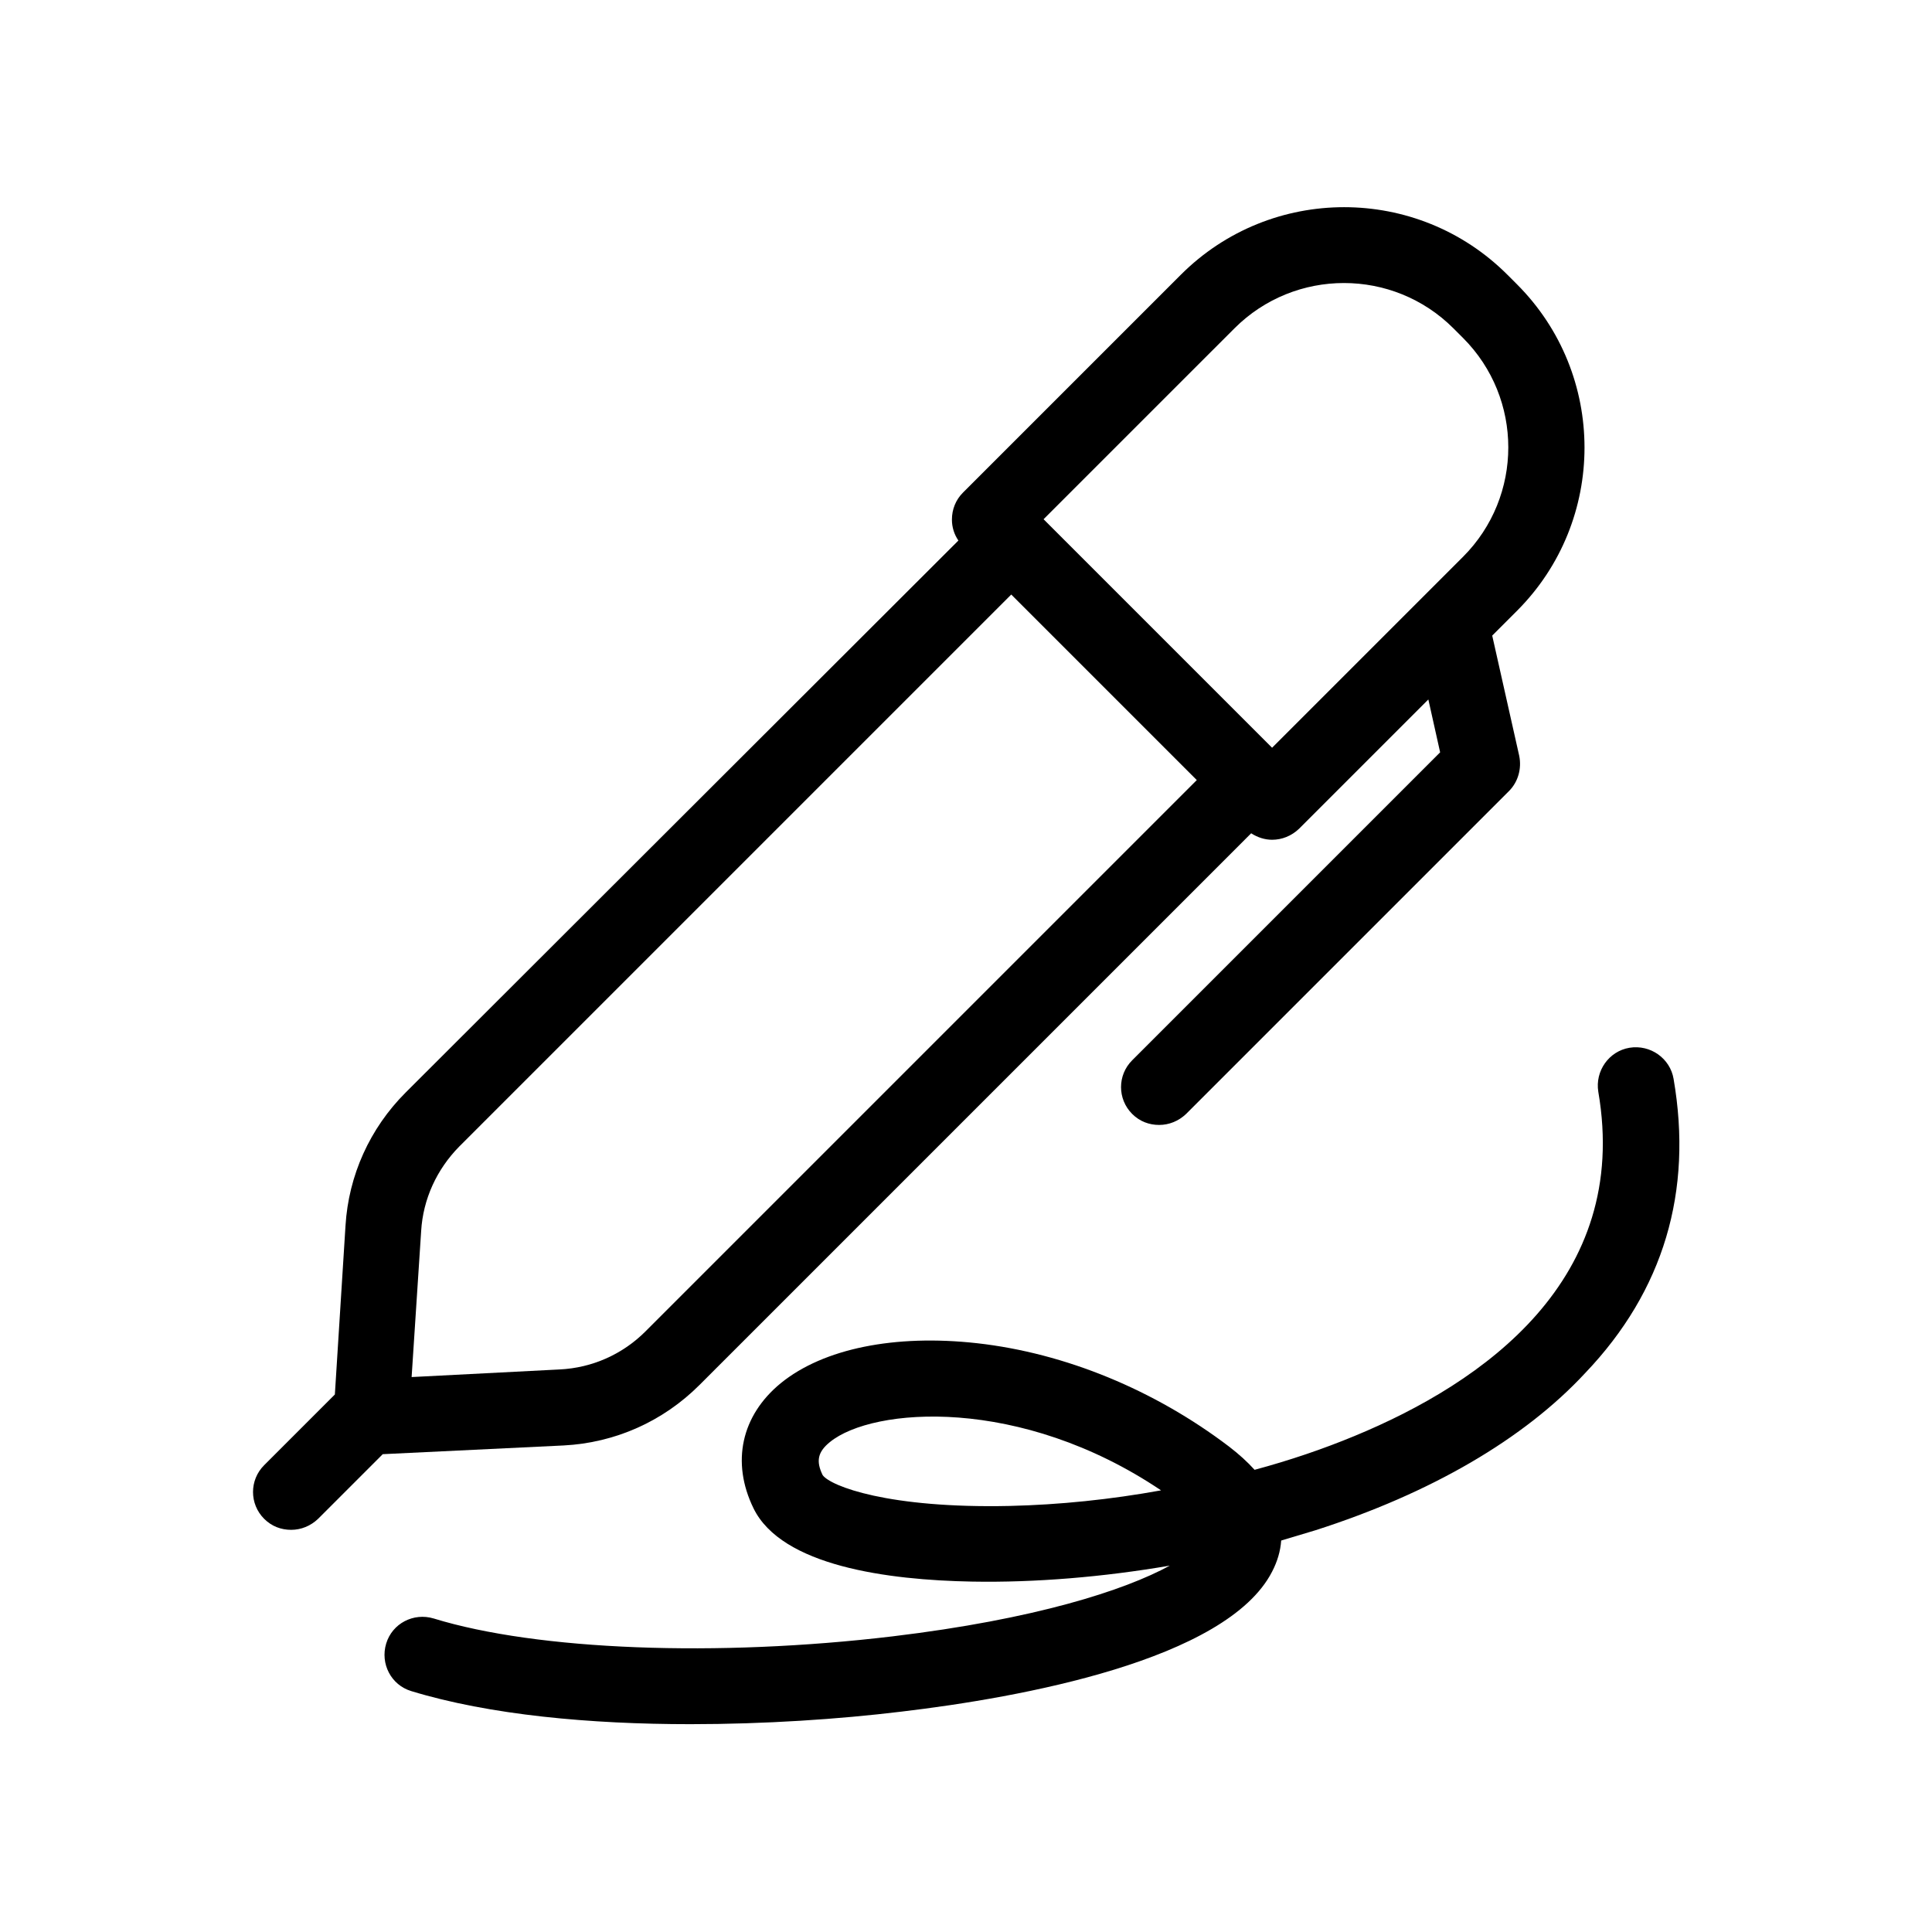
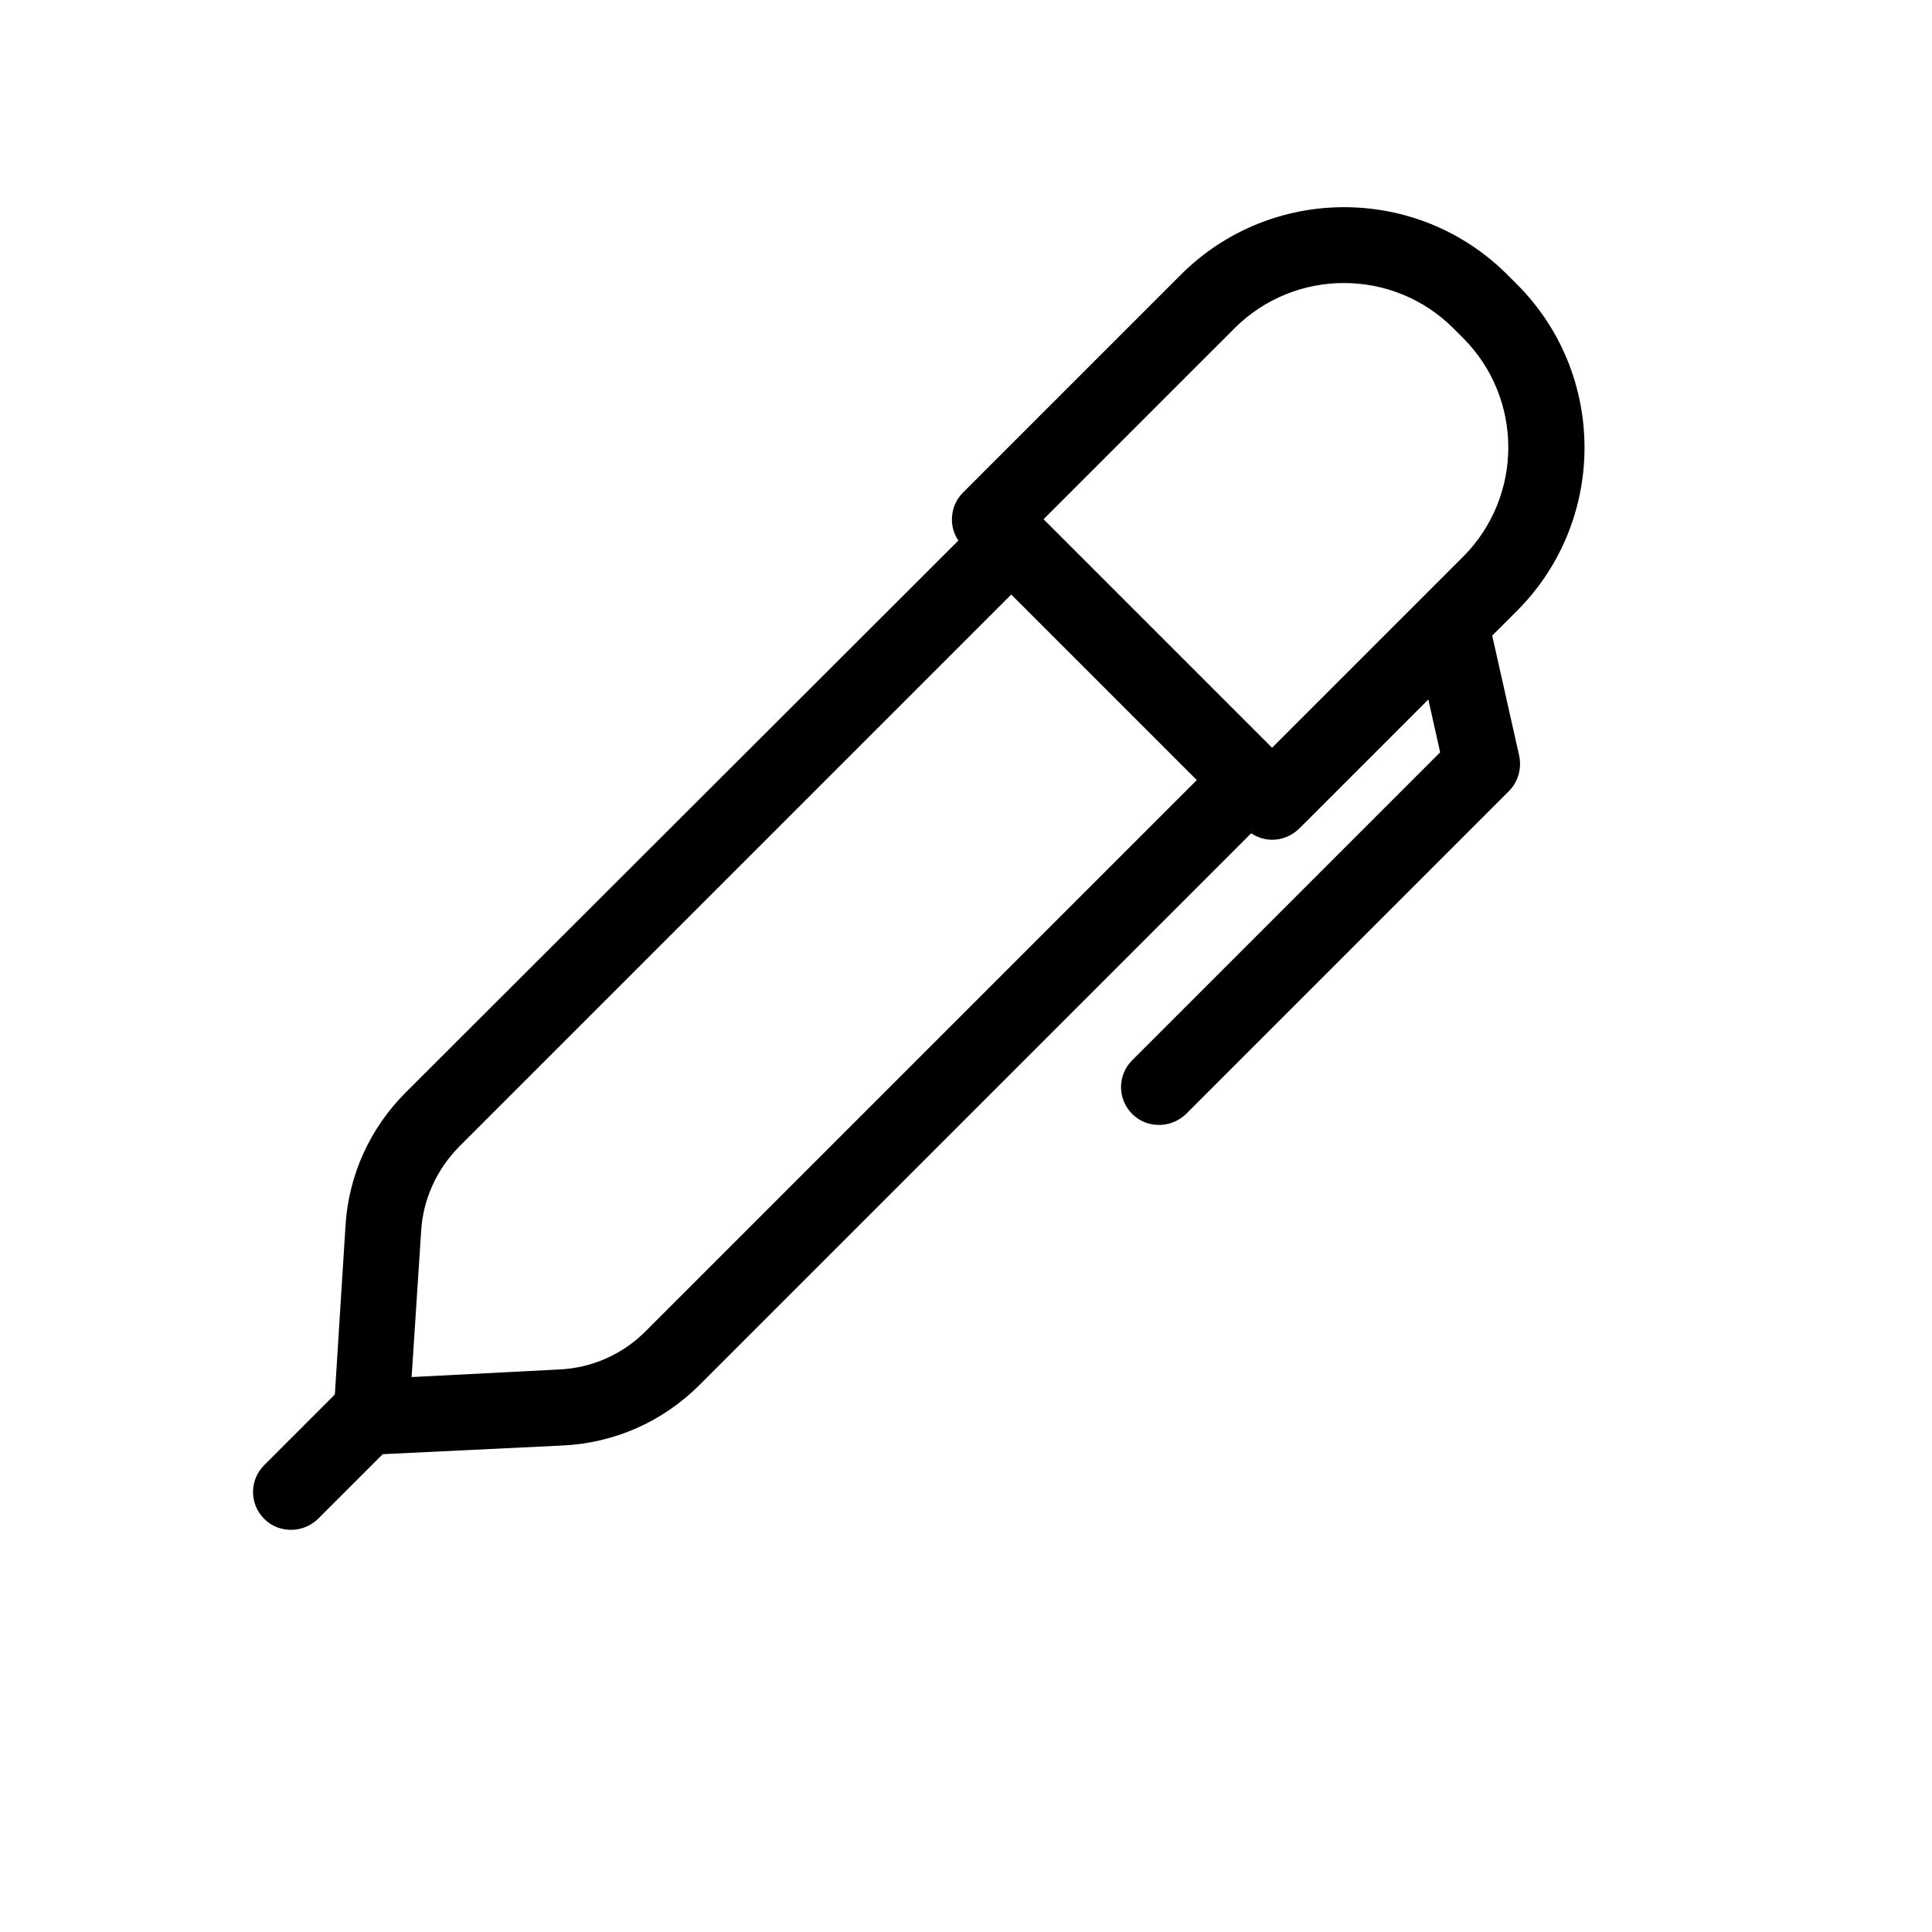
<svg xmlns="http://www.w3.org/2000/svg" fill="#000000" width="800px" height="800px" version="1.1" viewBox="144 144 512 512">
  <g>
    <path d="m293.39 527.06c13.602-0.707 26.301-6.348 35.973-16.02l146.21-146.21c1.715 1.109 3.629 1.715 5.543 1.715 2.621 0 5.141-1.008 7.152-2.922l34.258-34.258 3.125 14.008-81.617 81.617c-3.93 3.93-3.93 10.277 0 14.207 2.016 2.016 4.535 2.922 7.152 2.922 2.621 0 5.141-1.008 7.152-2.922l85.547-85.547c2.418-2.418 3.426-5.945 2.719-9.371l-7.152-31.84 6.551-6.551c23.879-23.879 23.879-62.676 0-86.555l-2.519-2.519c-23.879-23.879-62.676-23.879-86.555 0l-57.738 57.738c-1.914 1.914-2.922 4.434-2.922 7.152 0 2.016 0.605 3.93 1.715 5.543l-146.5 146.3c-9.473 9.473-15.113 21.965-15.922 35.266l-2.82 44.738-18.742 18.742c-3.93 3.93-3.93 10.277 0 14.207 2.016 2.016 4.535 2.922 7.152 2.922 2.621 0 5.141-1.008 7.152-2.922l17.129-17.129zm177.75-296.04c16.02-16.02 42.02-16.02 58.039 0l2.519 2.519c16.02 16.02 16.02 42.02 0 58.039l-50.582 50.582-60.559-60.559zm-215.53 239.21c0.504-8.465 4.133-16.324 10.078-22.371l146.3-146.3 49.172 49.172-146.11 146.11c-6.047 6.047-14.105 9.672-22.773 10.078l-39.195 2.016z" />
-     <path d="m587.52 429.93c-0.906-5.441-6.144-9.168-11.688-8.262-5.441 0.906-9.168 6.144-8.262 11.688 8.566 49.777-30.43 77.082-64.59 91.191-8.262 3.426-17.129 6.449-26.5 8.969-1.914-2.117-4.133-4.133-6.75-6.144-19.75-15.012-43.43-24.789-66.805-27.406-21.766-2.418-40.707 1.41-51.992 10.578-10.48 8.566-13.199 20.957-7.254 33.152 7.457 15.316 35.57 19.043 57.938 19.445 16.727 0.301 34.762-1.211 52.395-4.231-11.992 6.551-35.668 14.207-73.457 18.742-46.453 5.543-94.113 3.727-121.62-4.734-5.34-1.613-10.984 1.309-12.594 6.648-1.613 5.34 1.309 10.984 6.648 12.594 20.758 6.348 47.559 8.766 73.961 8.766 19.75 0 39.297-1.309 55.922-3.324 31.539-3.727 86.152-13.602 98.242-37.082 1.41-2.719 2.215-5.441 2.418-8.262 3.023-0.906 6.047-1.812 9.07-2.719 30.531-9.773 55.316-24.184 71.539-41.715 20.762-21.77 28.52-48.07 23.379-77.895zm-175.93 113.16c-32.145 0.707-47.457-5.238-49.574-8.16-1.812-3.727-1.309-6.144 1.914-8.766 11.387-9.27 50.48-12.293 87.762 12.797-13.297 2.414-26.902 3.824-40.102 4.129z" />
  </g>
</svg>